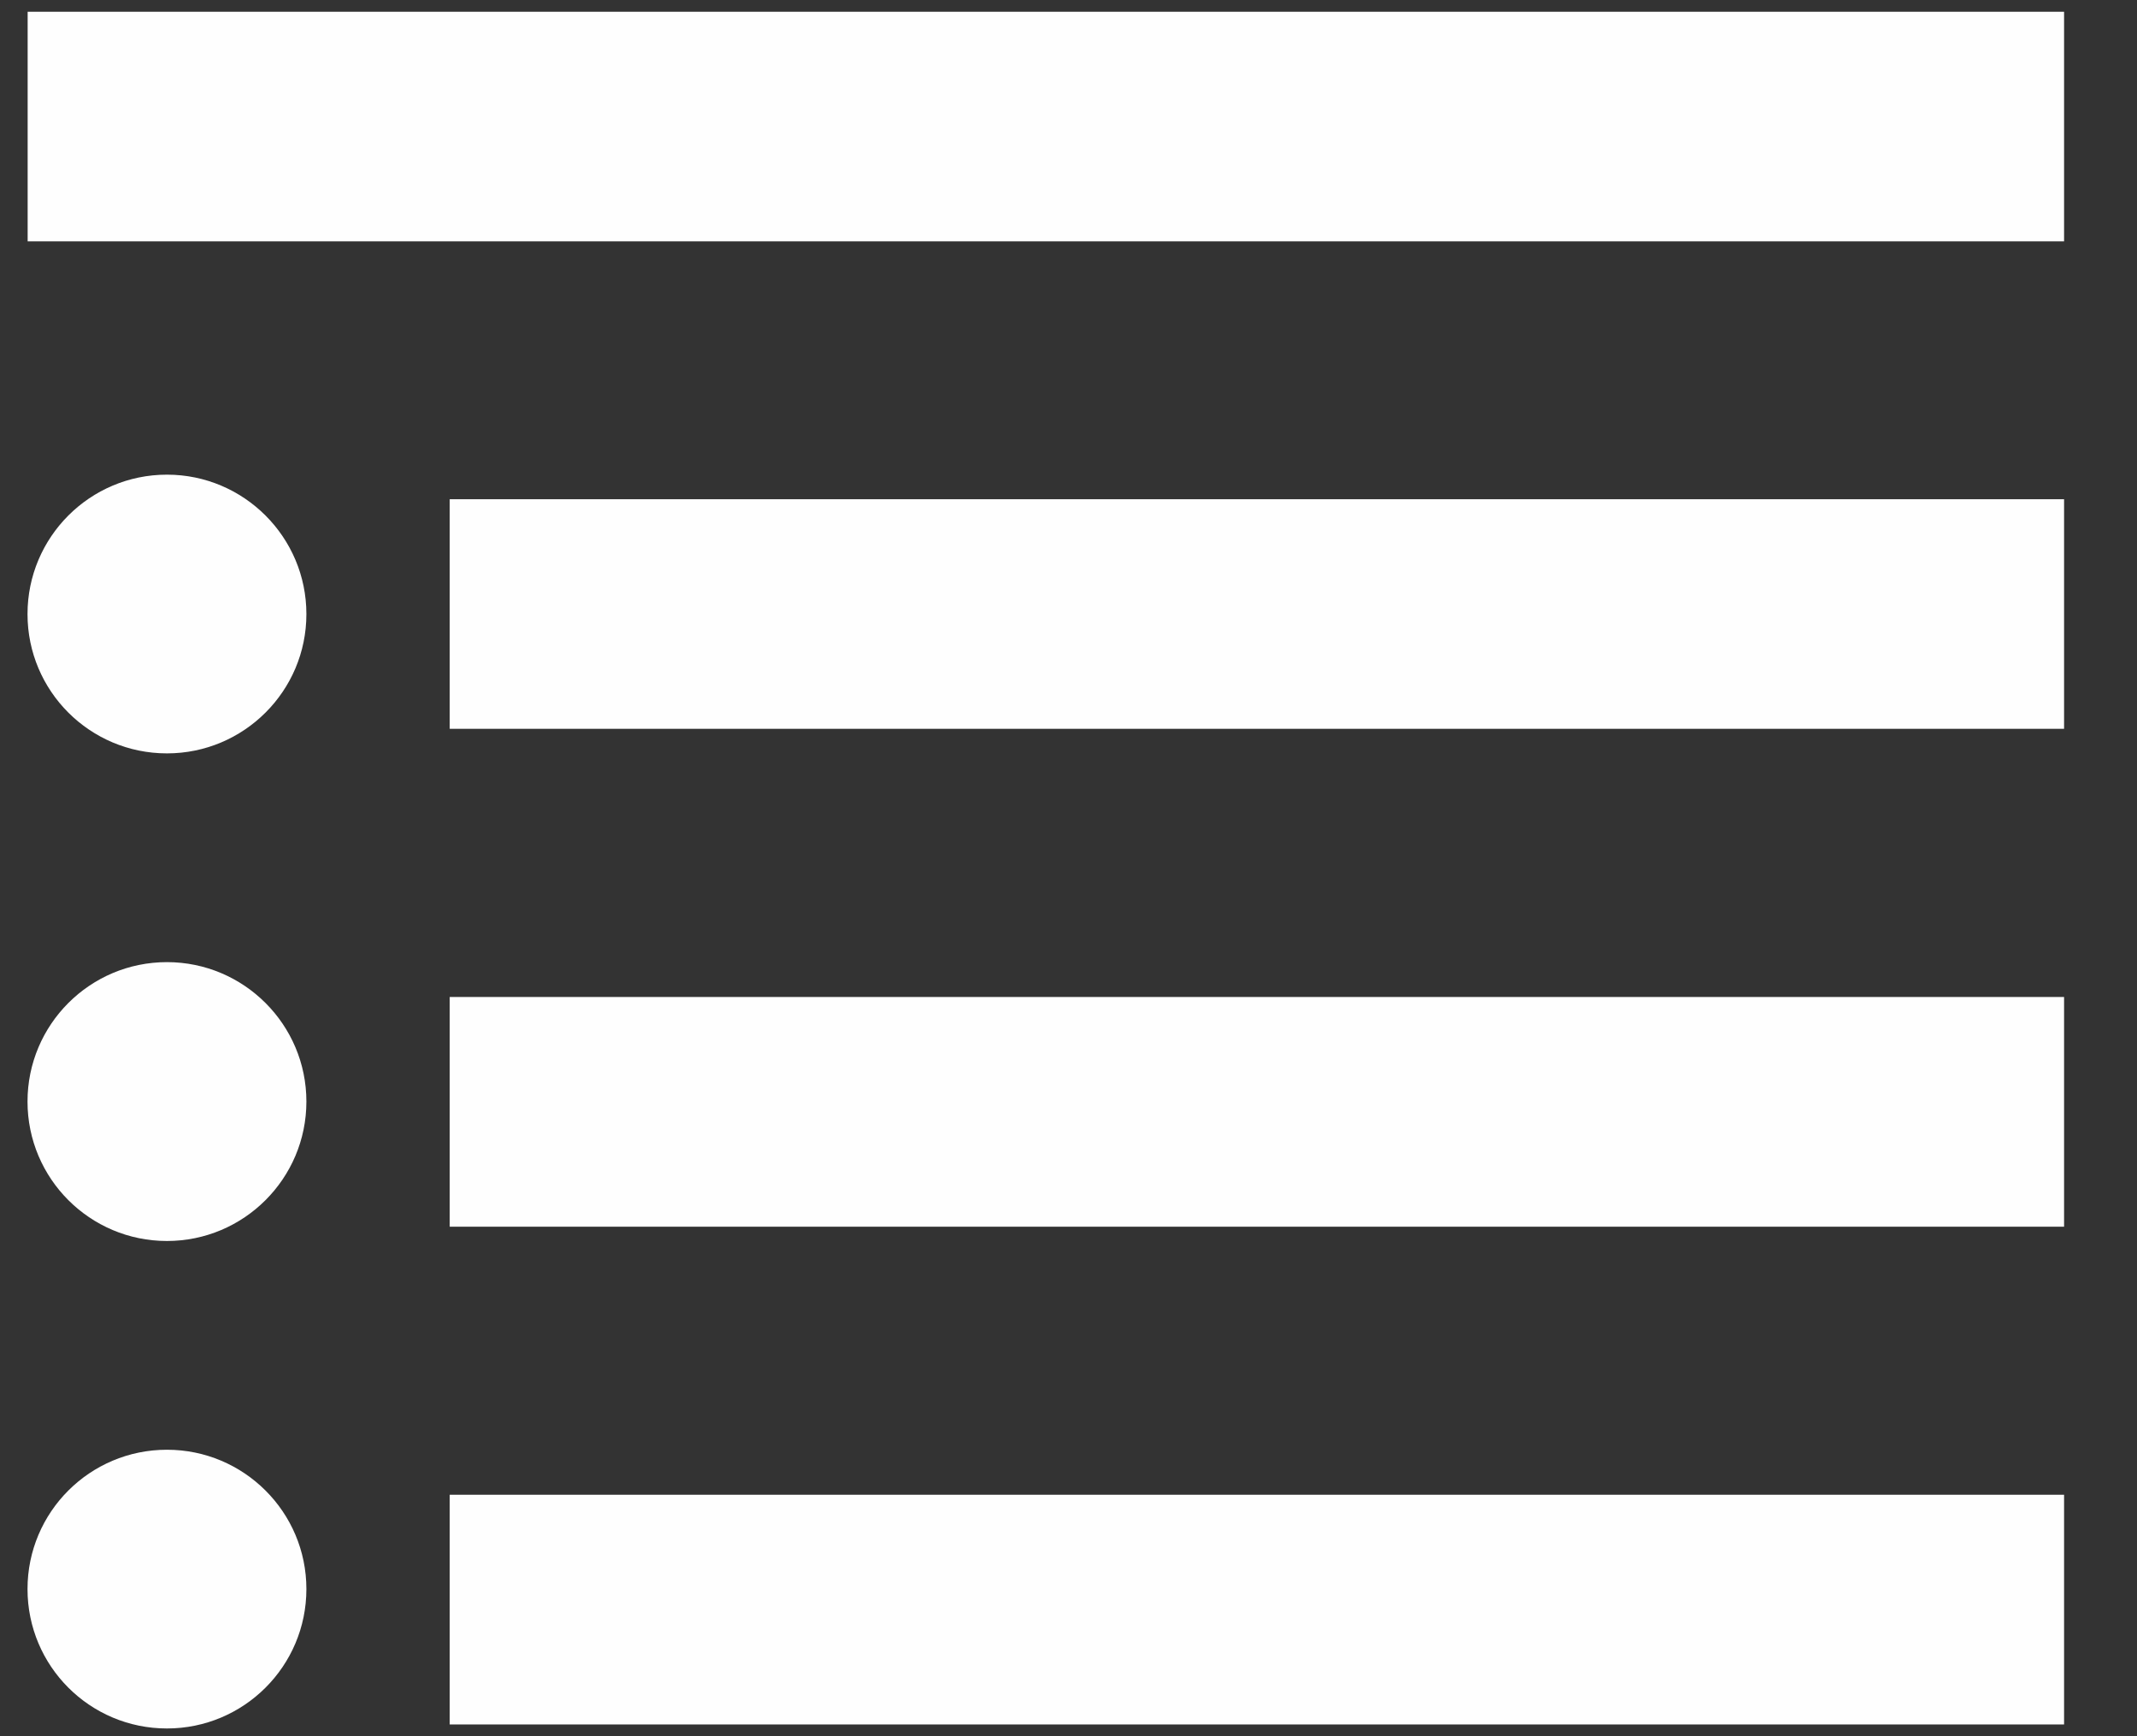
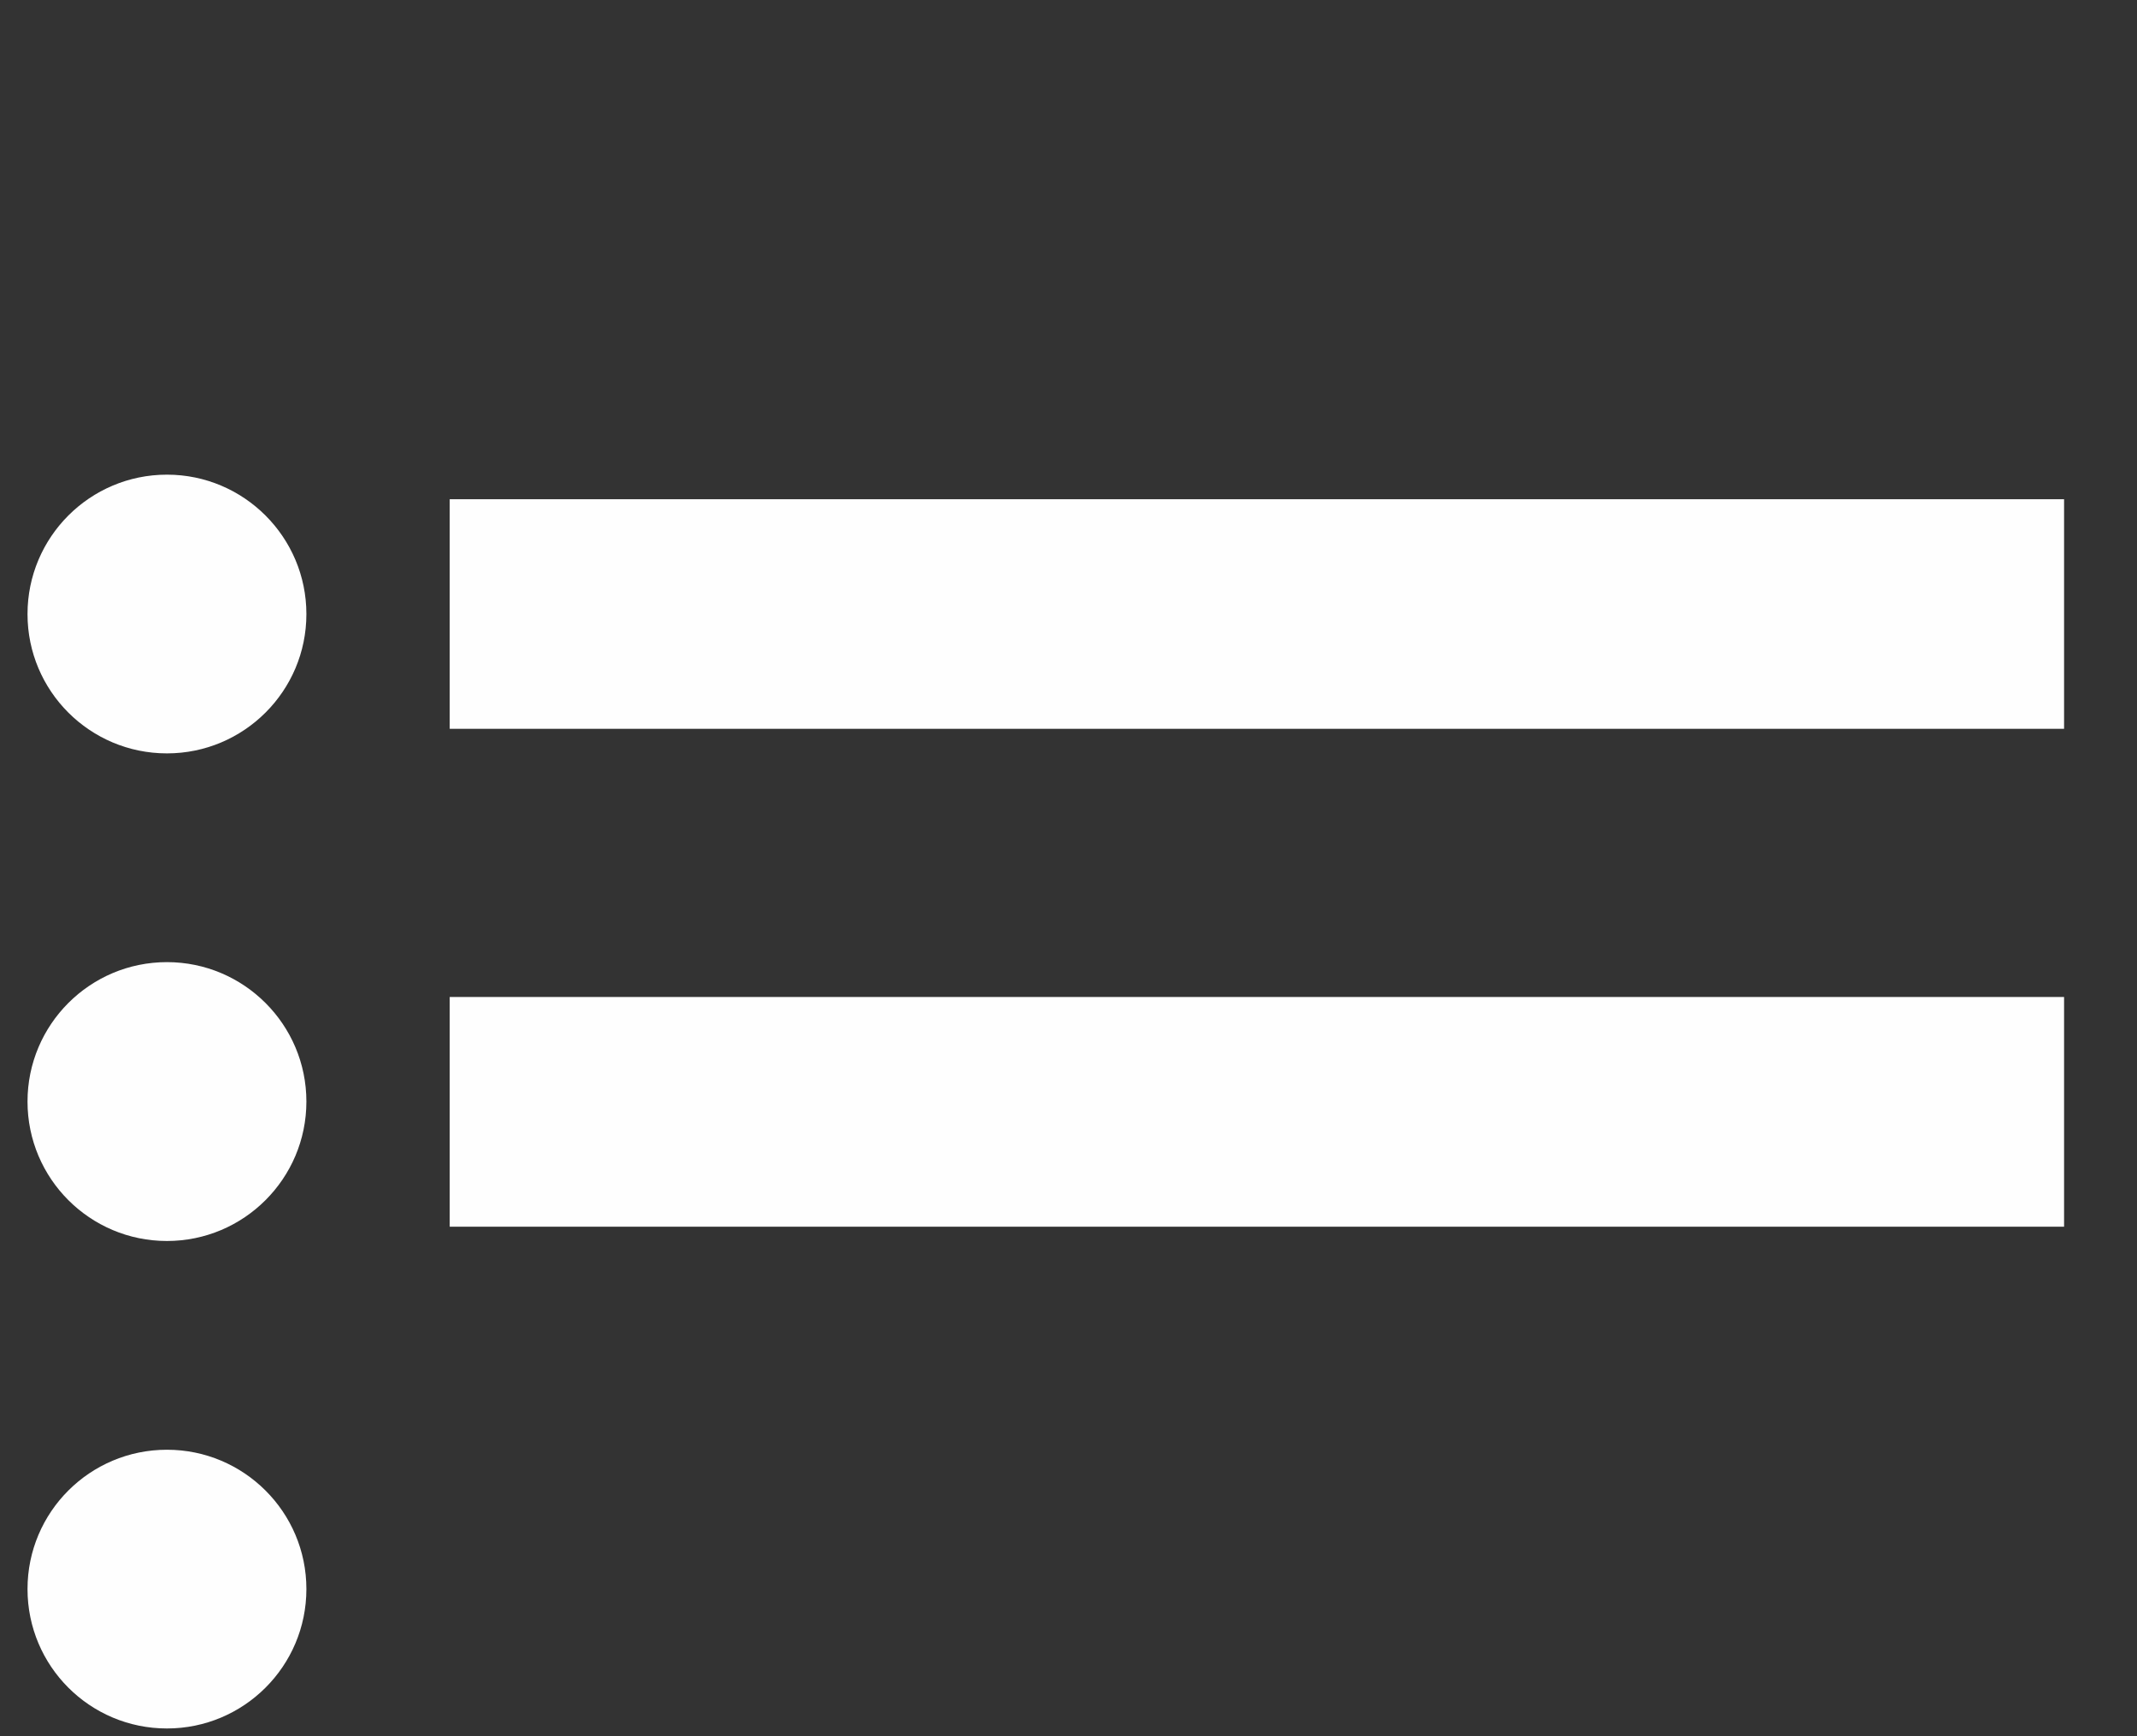
<svg xmlns="http://www.w3.org/2000/svg" width="16px" height="13px" viewBox="0 0 16 13" version="1.1">
  <rect x="0" y="0" width="16" height="13" fill="#333333" stroke="none" />
  <title>Group 14</title>
  <desc>Created with Sketch.</desc>
  <g id="Symbols" stroke="none" stroke-width="1" fill="none" fill-rule="evenodd">
    <g id="icon/publication" transform="translate(-10, -11)" fill="#FEFEFE">
      <g id="Group-11">
        <g id="Group-14" transform="translate(10, 11)">
-           <polygon id="Fill-4" points="0.207 1.807 15.454 1.807 15.454 0.088 0.207 0.088" />
          <polygon id="Fill-6" points="3.367 5.457 15.454 5.457 15.454 3.738 3.367 3.738" />
          <polygon id="Fill-7" points="3.367 9.185 15.454 9.185 15.454 7.465 3.367 7.465" />
-           <polygon id="Fill-8" points="3.367 12.912 15.454 12.912 15.454 11.192 3.367 11.192" />
          <path d="M2.294,4.598 C2.294,5.174 1.826,5.641 1.25,5.641 C0.673,5.641 0.206,5.174 0.206,4.598 C0.206,4.022 0.673,3.554 1.25,3.554 C1.826,3.554 2.294,4.022 2.294,4.598" id="Fill-10" />
          <path d="M2.294,8.248 C2.294,8.824 1.826,9.292 1.25,9.292 C0.673,9.292 0.206,8.824 0.206,8.248 C0.206,7.672 0.673,7.204 1.25,7.204 C1.826,7.204 2.294,7.672 2.294,8.248" id="Fill-11" />
          <path d="M2.294,11.898 C2.294,12.475 1.826,12.942 1.25,12.942 C0.673,12.942 0.206,12.475 0.206,11.898 C0.206,11.322 0.673,10.855 1.25,10.855 C1.826,10.855 2.294,11.322 2.294,11.898" id="Fill-12" />
        </g>
      </g>
    </g>
  </g>
</svg>